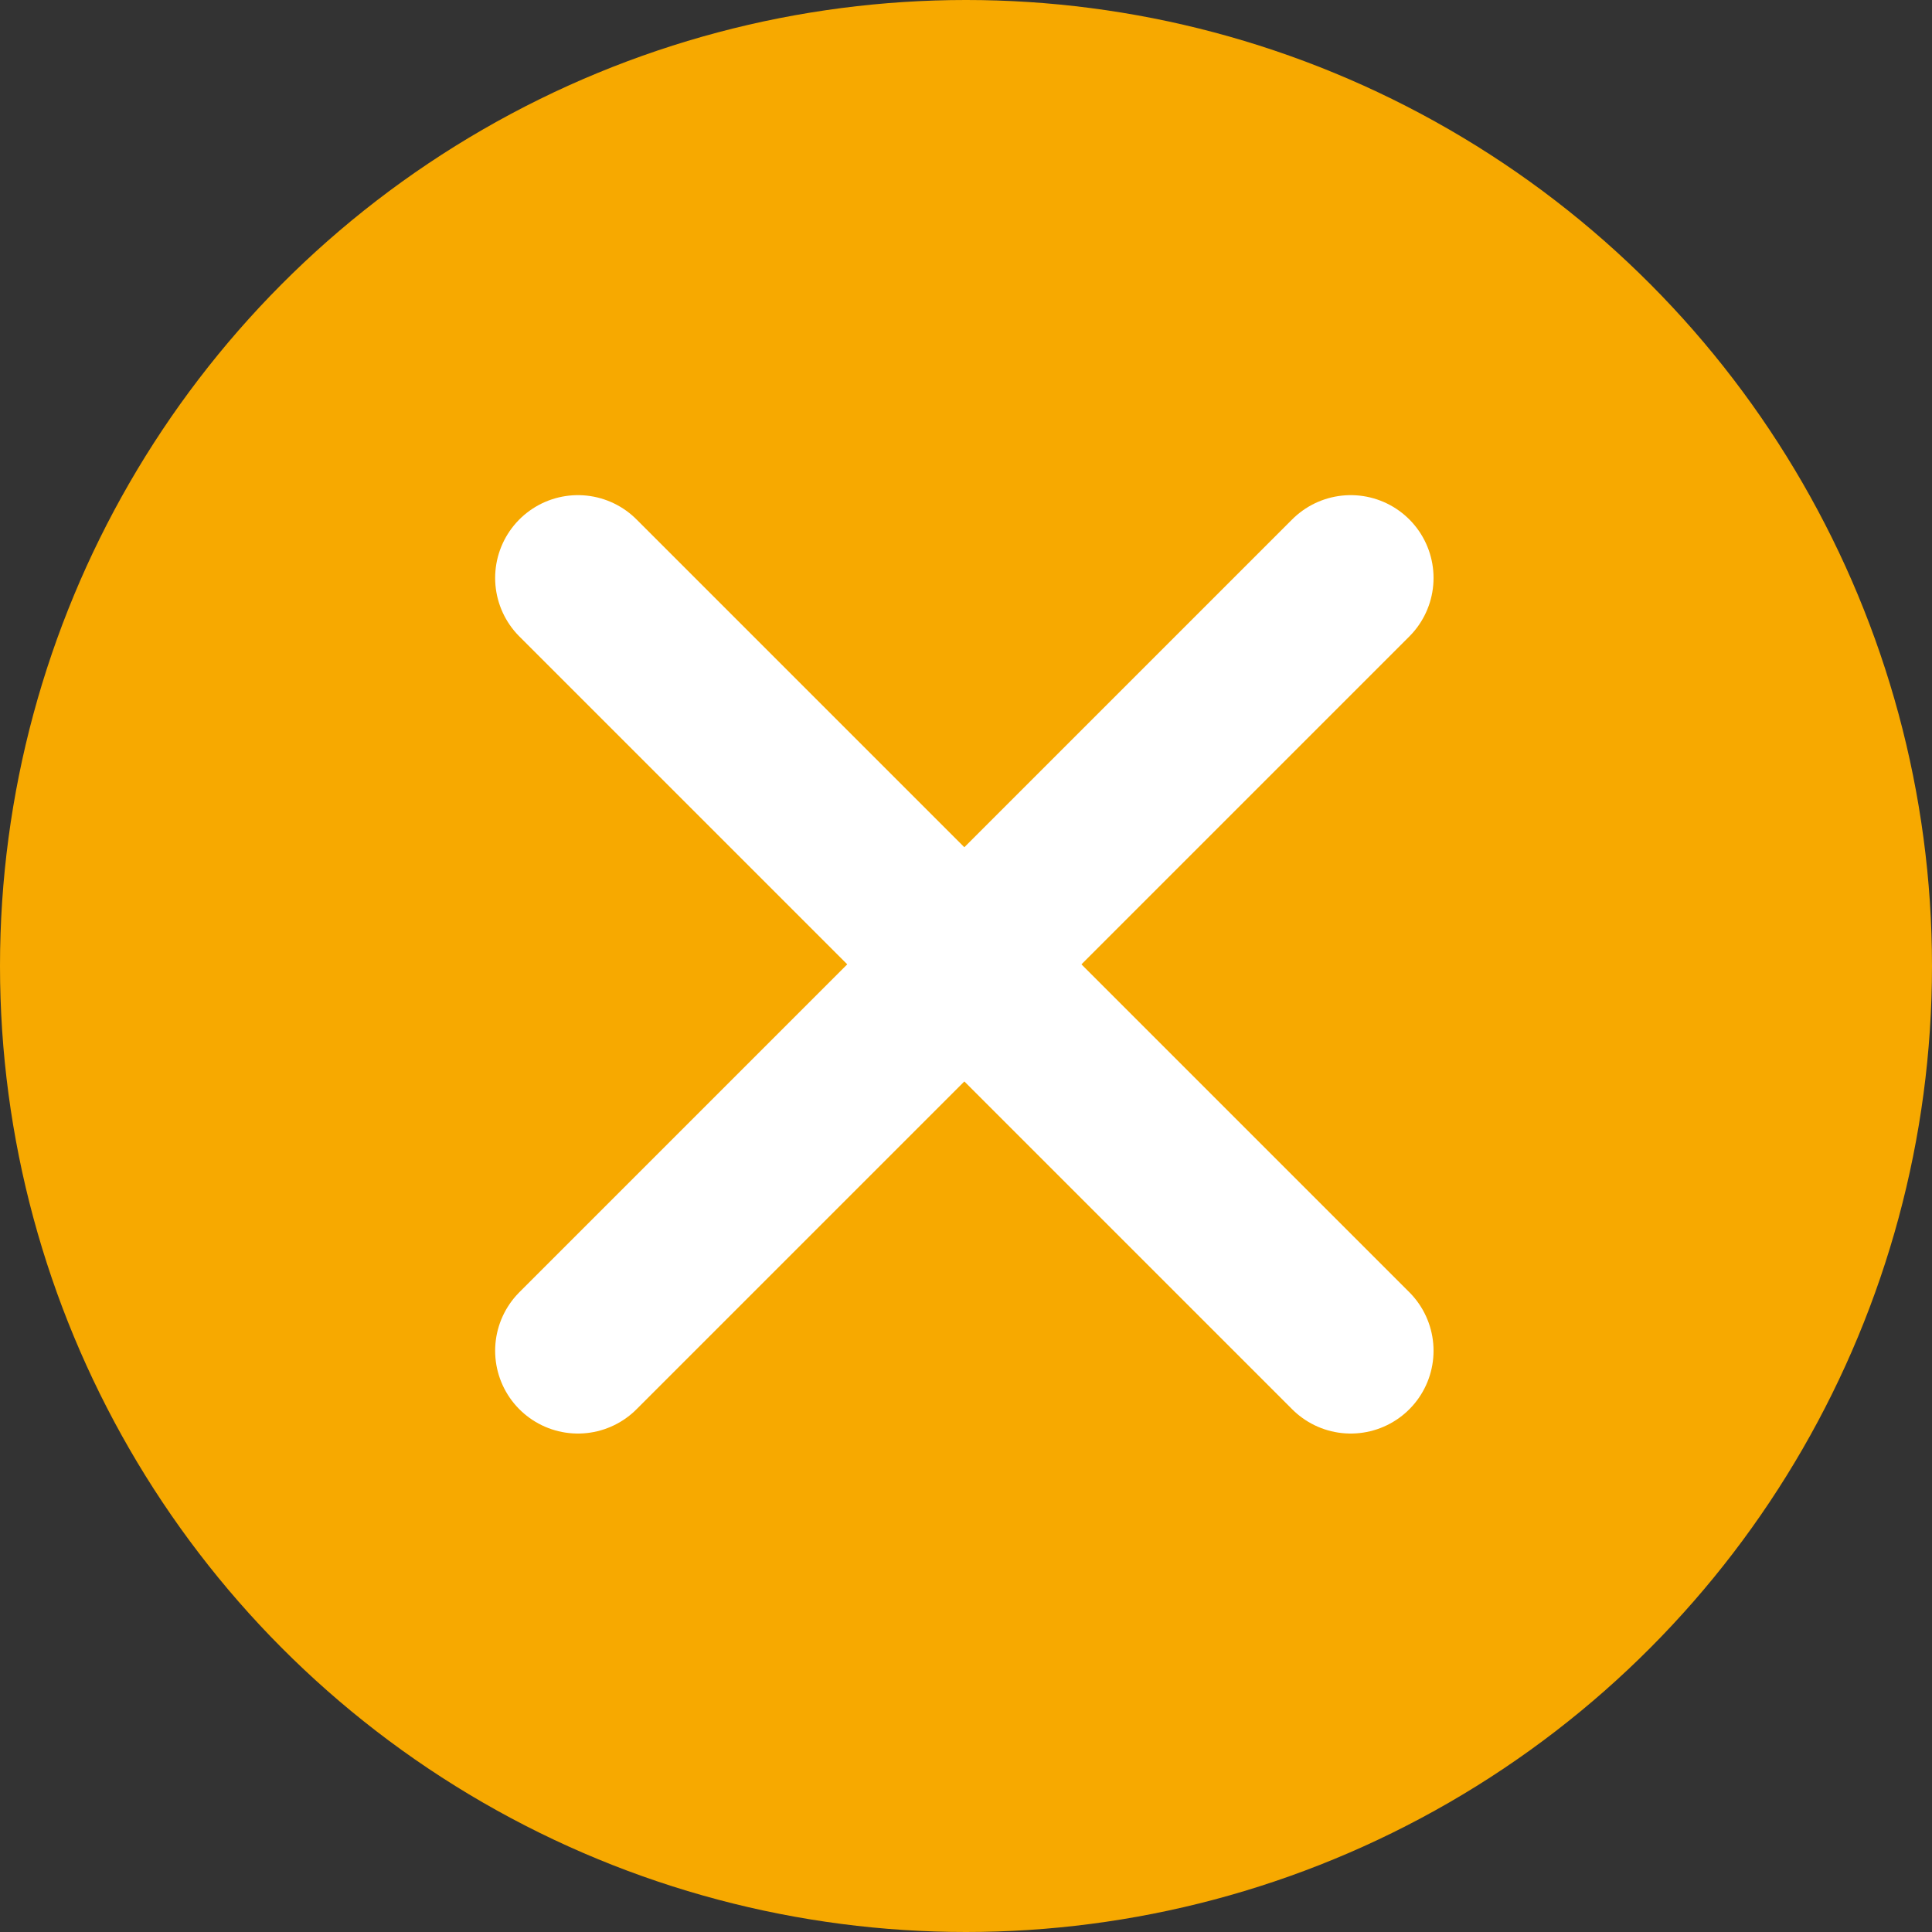
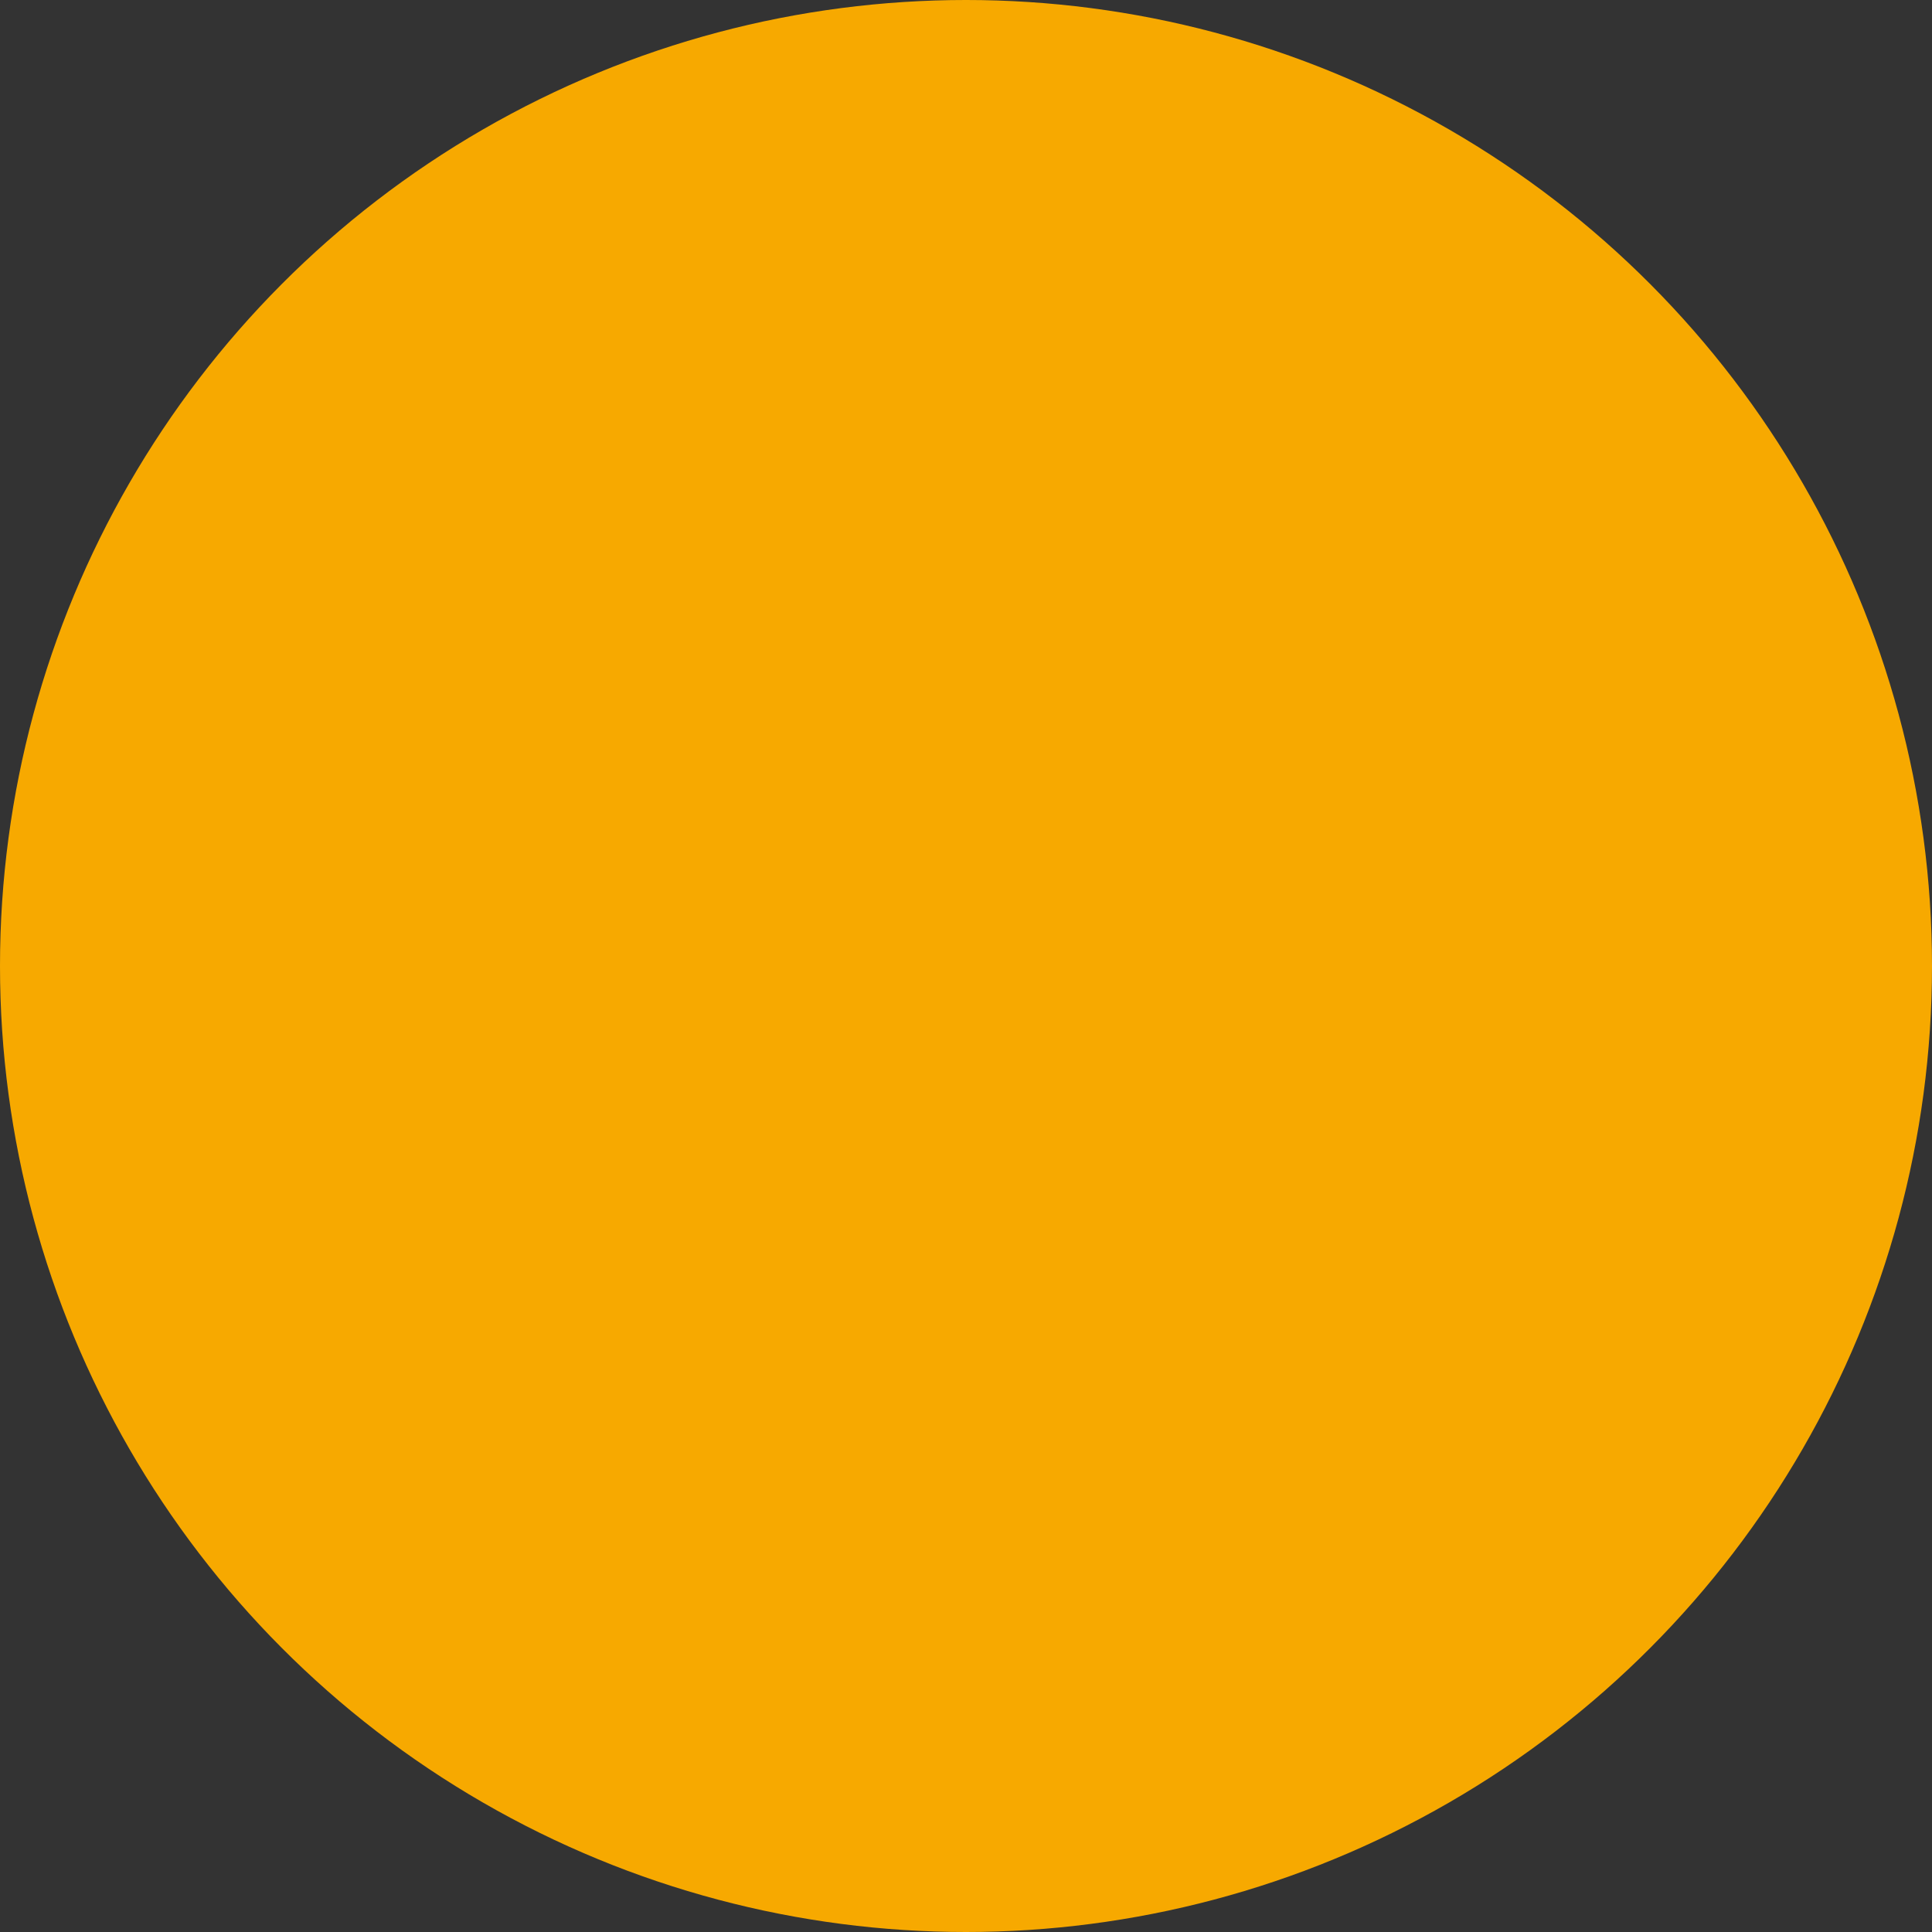
<svg xmlns="http://www.w3.org/2000/svg" viewBox="0 0 35 35">
  <rect x="0" y="0" width="35" height="35" fill="#333333" stroke="none" />
  <defs>
    <style>.cls-1{fill:#f7a900;}.cls-2{fill:none;stroke:#fff;stroke-linecap:round;stroke-miterlimit:10;stroke-width:3px;}</style>
  </defs>
  <title>Middel 1</title>
  <g id="Laag_2" data-name="Laag 2">
    <g id="HOOFDMENU">
      <circle class="cls-1" cx="17.5" cy="17.5" r="17.5" />
-       <line class="cls-2" x1="10.47" y1="10.47" x2="24.47" y2="24.47" />
-       <line class="cls-2" x1="10.47" y1="24.47" x2="24.47" y2="10.47" />
    </g>
  </g>
</svg>